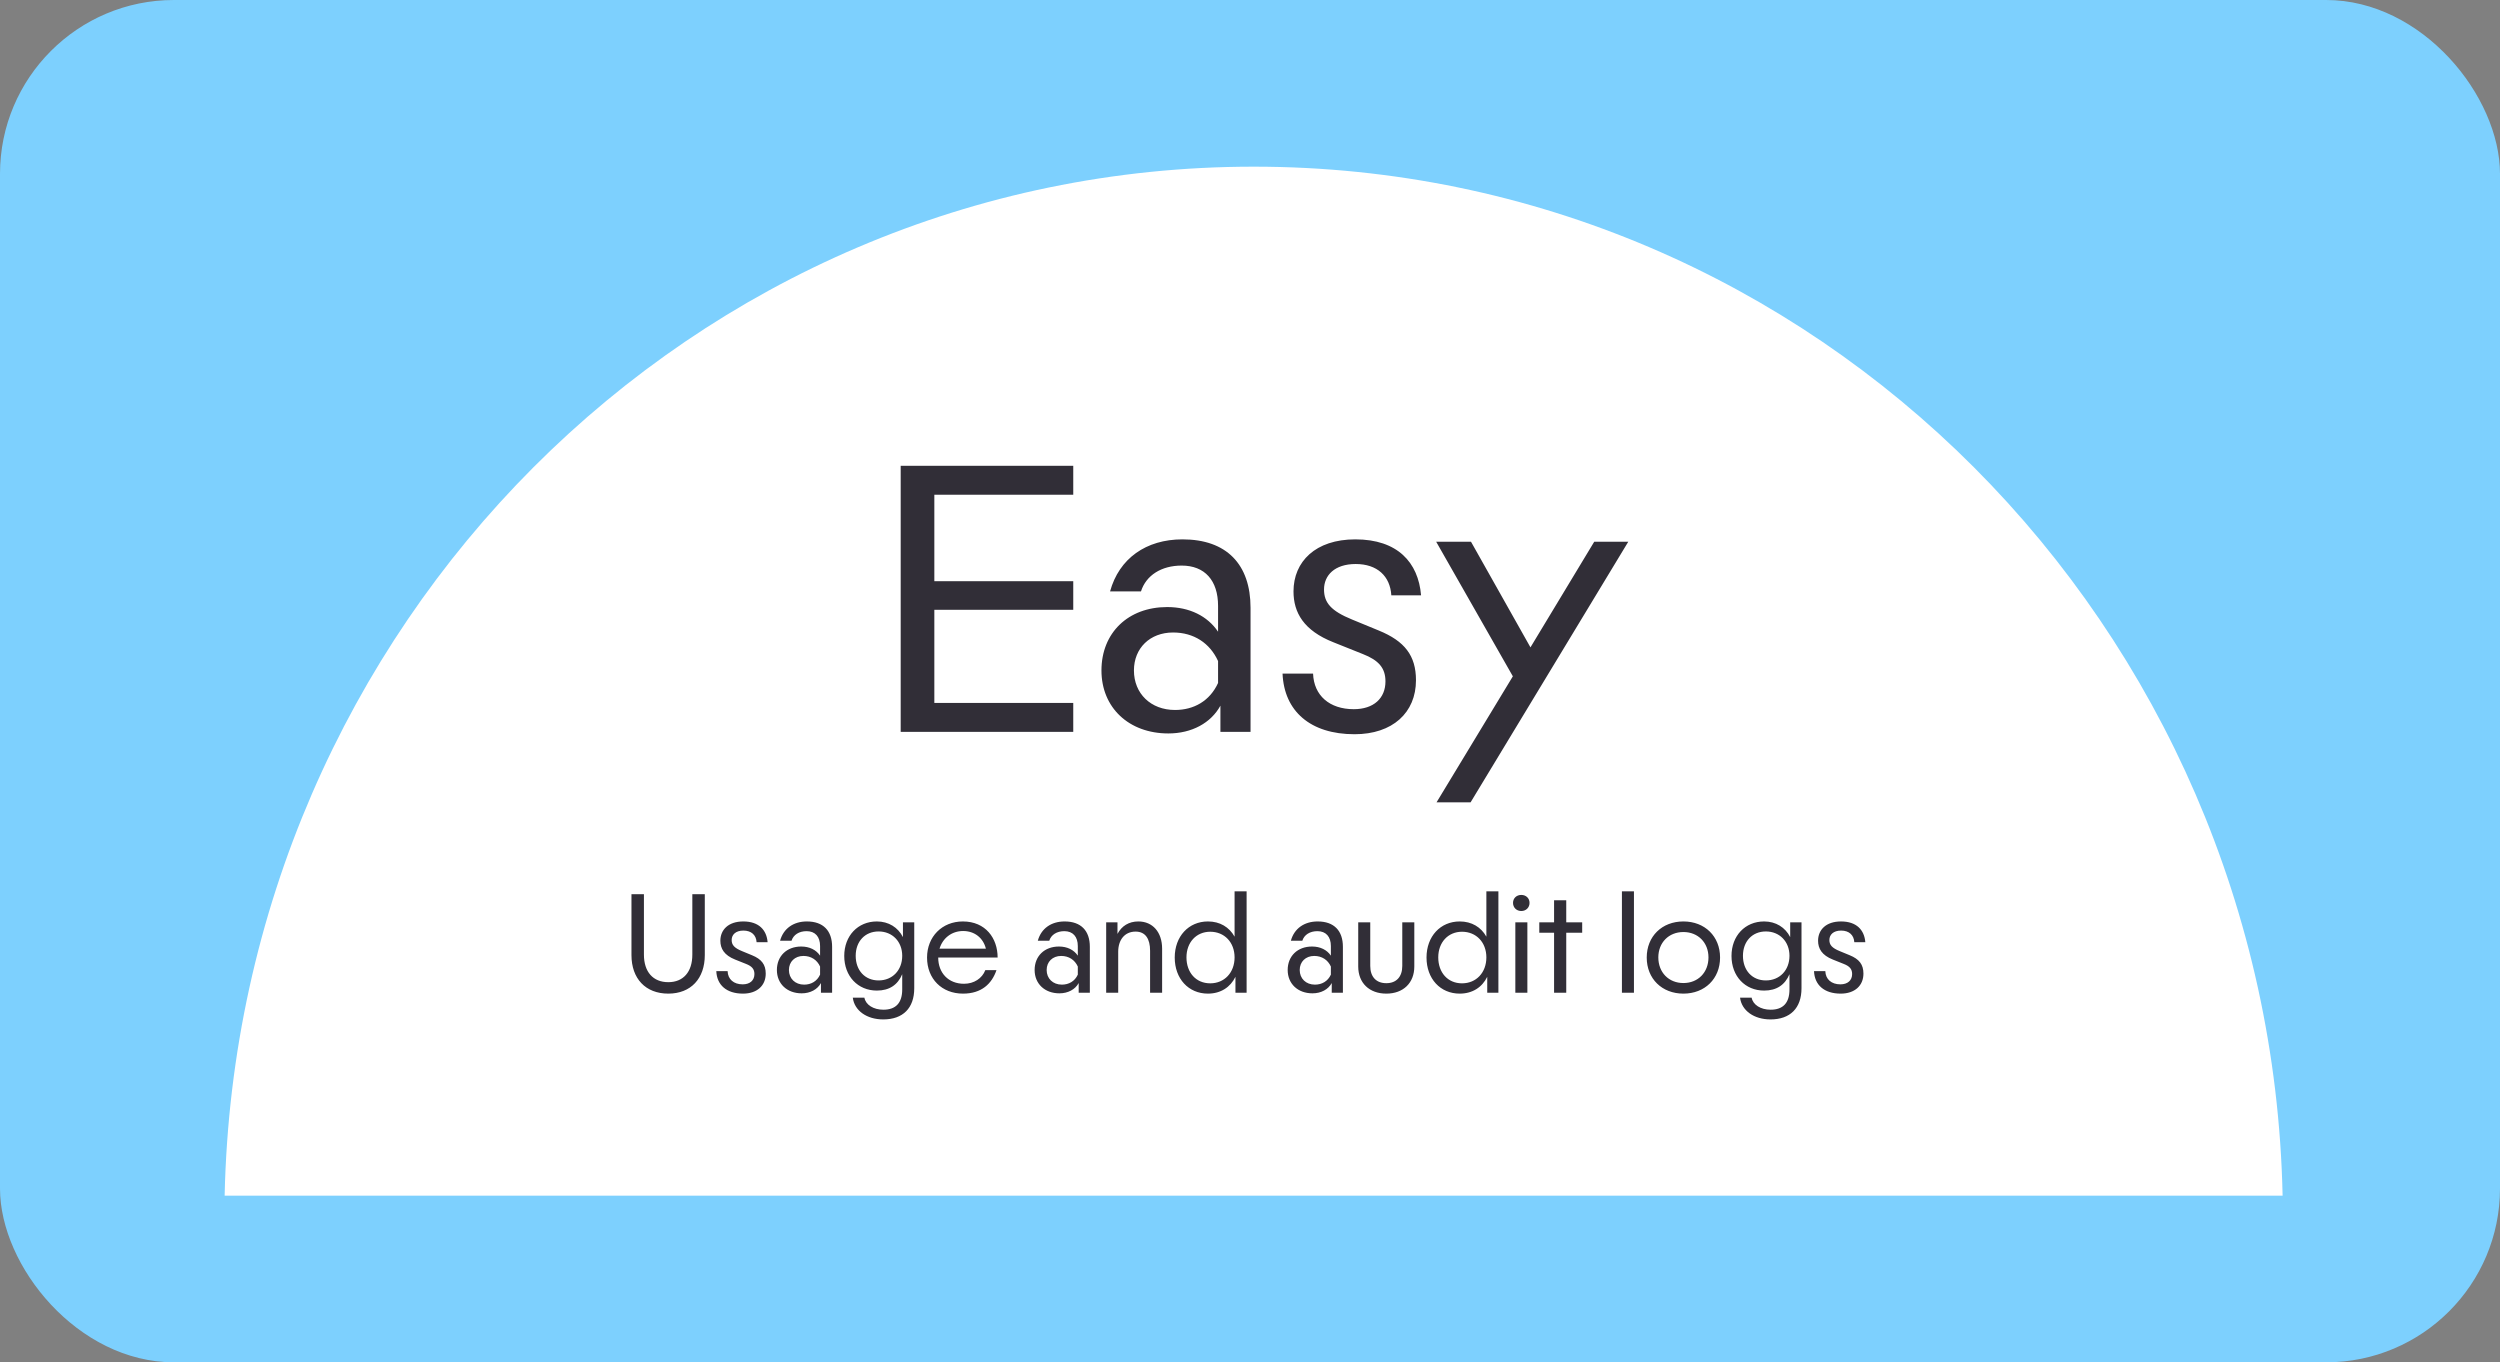
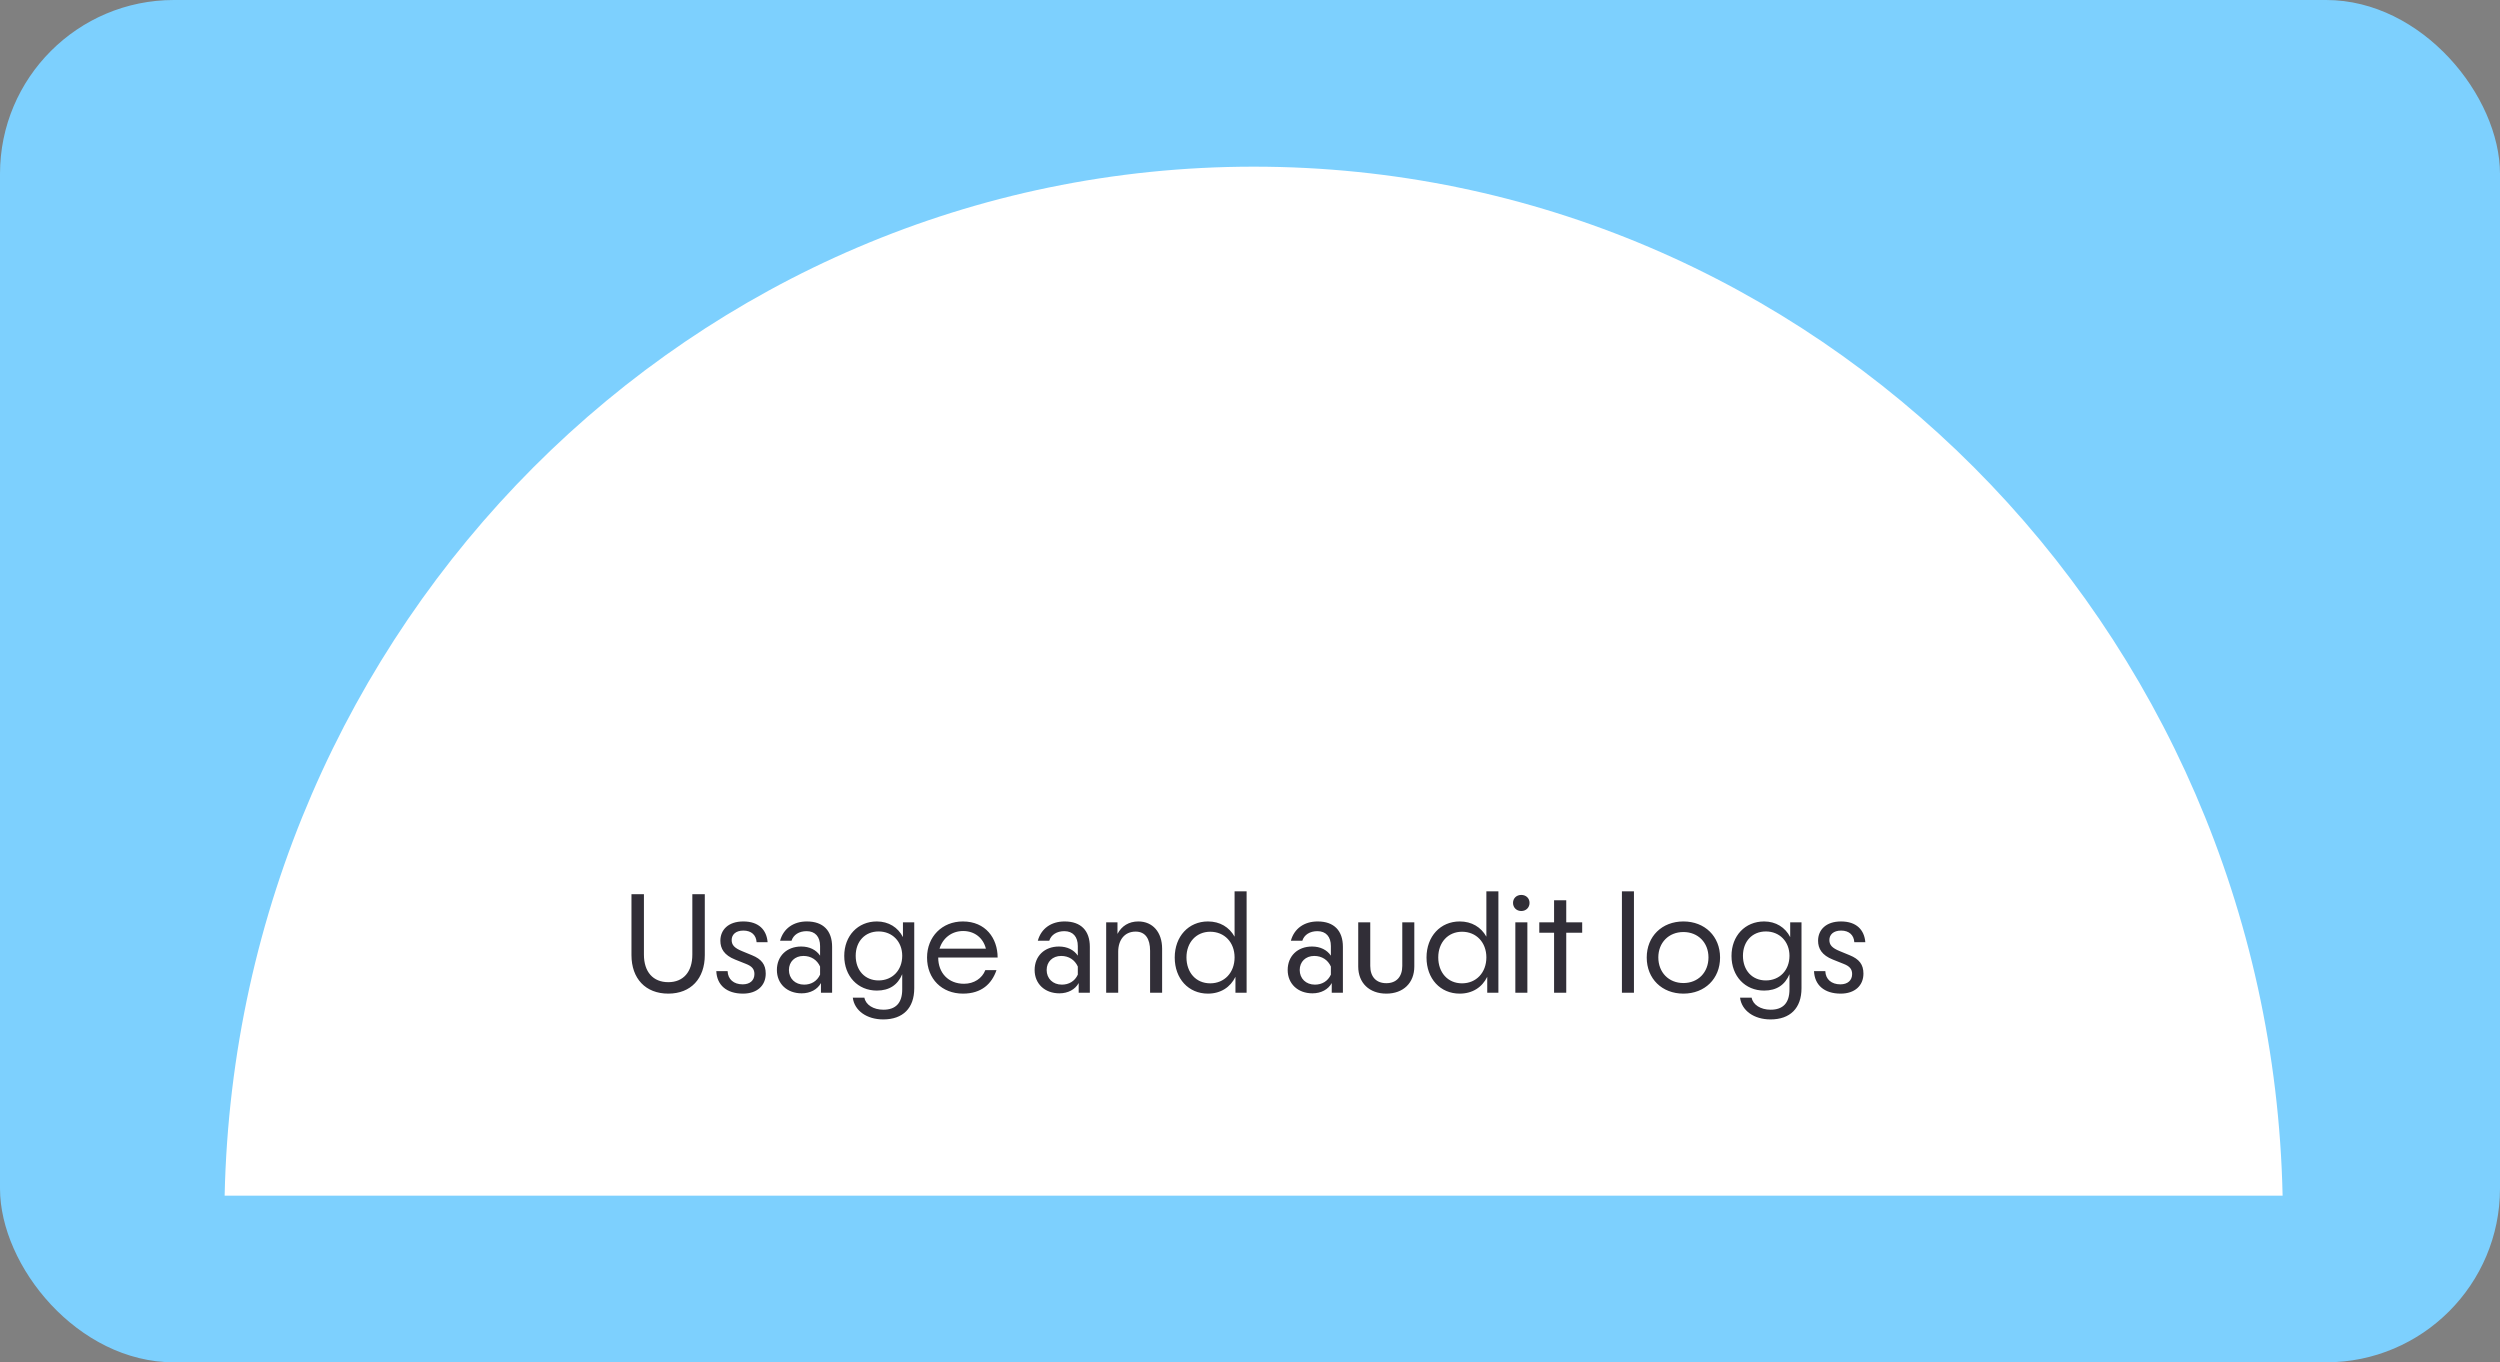
<svg xmlns="http://www.w3.org/2000/svg" width="345" height="188" viewBox="0 0 345 188" fill="none">
  <rect x="0" y="0" width="345" height="188" fill="#808080" stroke="none" />
  <rect x="345" y="188" width="345" height="188" rx="24" transform="rotate(-180 345 188)" fill="#7DD0FE" />
  <path d="M315 165C313.312 86.282 250.408 23 173.01 23C95.612 23 32.709 86.282 31 165L315 165Z" fill="white" />
-   <path d="M124.295 101V64.28H148.109V68.276H128.939V80.21H148.109V84.152H128.939V97.004H148.109V101H124.295ZM161.235 101.216C155.781 101.216 152.001 97.652 152.001 92.522C152.001 87.338 155.673 83.774 161.073 83.774C164.151 83.774 166.635 85.016 168.093 87.176V83.612C168.093 80.102 166.257 78.05 163.071 78.05C160.263 78.05 158.157 79.4 157.455 81.614H153.189C154.431 77.078 158.157 74.432 163.179 74.432C169.281 74.432 172.575 77.888 172.575 83.882V101H168.417V97.382C167.121 99.758 164.475 101.216 161.235 101.216ZM156.483 92.522C156.483 95.708 158.805 97.976 162.153 97.976C164.745 97.976 166.959 96.734 168.093 94.25V91.226C166.959 88.742 164.745 87.284 161.883 87.284C158.697 87.284 156.483 89.444 156.483 92.522ZM186.927 101.324C180.825 101.324 177.207 98.138 176.991 92.954H181.203C181.311 95.978 183.471 97.868 186.819 97.868C189.573 97.868 191.193 96.356 191.193 94.034C191.193 92.198 190.275 91.118 188.061 90.254L184.011 88.634C179.907 87.014 178.503 84.53 178.503 81.614C178.503 77.51 181.527 74.432 187.035 74.432C192.867 74.432 195.729 77.618 196.107 82.154H192.003C191.841 79.508 190.059 77.834 187.089 77.834C184.173 77.834 182.715 79.4 182.715 81.344C182.715 83.18 183.687 84.314 186.603 85.502L190.275 87.014C193.839 88.472 195.405 90.47 195.405 93.872C195.405 98.354 192.165 101.324 186.927 101.324ZM198.244 110.72L208.774 93.332L198.19 74.756H202.996L211.204 89.336L220.006 74.756H224.704L202.942 110.72H198.244Z" fill="#312E37" />
  <path d="M92.222 137.12C89.082 137.12 87.142 135.04 87.142 131.8V123.4H88.862V131.74C88.862 134.12 90.122 135.54 92.222 135.54C94.302 135.54 95.542 134.12 95.542 131.74V123.4H97.262V131.8C97.262 135.04 95.342 137.12 92.222 137.12ZM102.53 137.12C100.27 137.12 98.93 135.94 98.85 134.02H100.41C100.45 135.14 101.25 135.84 102.49 135.84C103.51 135.84 104.11 135.28 104.11 134.42C104.11 133.74 103.77 133.34 102.95 133.02L101.45 132.42C99.93 131.82 99.41 130.9 99.41 129.82C99.41 128.3 100.53 127.16 102.57 127.16C104.73 127.16 105.79 128.34 105.93 130.02H104.41C104.35 129.04 103.69 128.42 102.59 128.42C101.51 128.42 100.97 129 100.97 129.72C100.97 130.4 101.33 130.82 102.41 131.26L103.77 131.82C105.09 132.36 105.67 133.1 105.67 134.36C105.67 136.02 104.47 137.12 102.53 137.12ZM110.631 137.08C108.611 137.08 107.211 135.76 107.211 133.86C107.211 131.94 108.571 130.62 110.571 130.62C111.711 130.62 112.631 131.08 113.171 131.88V130.56C113.171 129.26 112.491 128.5 111.311 128.5C110.271 128.5 109.491 129 109.231 129.82H107.651C108.111 128.14 109.491 127.16 111.351 127.16C113.611 127.16 114.831 128.44 114.831 130.66V137H113.291V135.66C112.811 136.54 111.831 137.08 110.631 137.08ZM108.871 133.86C108.871 135.04 109.731 135.88 110.971 135.88C111.931 135.88 112.751 135.42 113.171 134.5V133.38C112.751 132.46 111.931 131.92 110.871 131.92C109.691 131.92 108.871 132.72 108.871 133.86ZM121.886 140.68C119.606 140.68 117.906 139.46 117.686 137.68H119.286C119.466 138.66 120.526 139.34 121.906 139.34C123.606 139.34 124.506 138.42 124.506 136.54V134.44C123.886 135.92 122.726 136.7 121.006 136.7C118.386 136.7 116.506 134.72 116.506 131.92C116.506 129.14 118.386 127.16 121.006 127.16C122.626 127.16 123.926 127.98 124.606 129.32V127.28H126.166V136.38C126.166 139.12 124.606 140.68 121.886 140.68ZM118.086 131.9C118.086 133.92 119.366 135.3 121.246 135.3C123.146 135.3 124.506 133.9 124.506 131.9C124.506 129.94 123.146 128.54 121.246 128.54C119.366 128.54 118.086 129.92 118.086 131.9ZM132.893 137.12C129.973 137.12 127.933 135.08 127.933 132.14C127.933 129.26 130.013 127.16 132.873 127.16C136.013 127.16 137.673 129.48 137.673 132.14H129.473C129.473 134.26 130.873 135.76 133.033 135.76C134.413 135.76 135.533 135.02 135.973 133.88H137.513C136.873 135.76 135.453 137.12 132.893 137.12ZM129.653 130.92H136.053C135.693 129.44 134.493 128.48 132.913 128.48C131.333 128.48 130.093 129.46 129.653 130.92ZM146.198 137.08C144.178 137.08 142.778 135.76 142.778 133.86C142.778 131.94 144.138 130.62 146.138 130.62C147.278 130.62 148.198 131.08 148.738 131.88V130.56C148.738 129.26 148.058 128.5 146.878 128.5C145.838 128.5 145.058 129 144.798 129.82H143.218C143.678 128.14 145.058 127.16 146.918 127.16C149.178 127.16 150.398 128.44 150.398 130.66V137H148.858V135.66C148.378 136.54 147.398 137.08 146.198 137.08ZM144.438 133.86C144.438 135.04 145.298 135.88 146.538 135.88C147.498 135.88 148.318 135.42 148.738 134.5V133.38C148.318 132.46 147.498 131.92 146.438 131.92C145.258 131.92 144.438 132.72 144.438 133.86ZM152.652 137V127.28H154.212V128.88C154.792 127.78 155.792 127.16 157.092 127.16C159.072 127.16 160.372 128.64 160.372 130.92V137H158.712V131.2C158.712 129.56 158.072 128.56 156.712 128.56C155.192 128.56 154.312 129.72 154.312 131.34V137H152.652ZM166.692 137.12C164.012 137.12 162.112 135.06 162.112 132.14C162.112 129.22 164.032 127.16 166.692 127.16C168.352 127.16 169.632 127.94 170.372 129.26V123H172.032V137H170.492V134.8C169.792 136.24 168.452 137.12 166.692 137.12ZM163.732 132.12C163.732 134.2 165.032 135.7 167.012 135.7C168.972 135.7 170.372 134.22 170.372 132.12C170.372 130.04 168.972 128.58 167.012 128.58C165.092 128.58 163.732 130.04 163.732 132.12ZM181.12 137.08C179.1 137.08 177.7 135.76 177.7 133.86C177.7 131.94 179.06 130.62 181.06 130.62C182.2 130.62 183.12 131.08 183.66 131.88V130.56C183.66 129.26 182.98 128.5 181.8 128.5C180.76 128.5 179.98 129 179.72 129.82H178.14C178.6 128.14 179.98 127.16 181.84 127.16C184.1 127.16 185.32 128.44 185.32 130.66V137H183.78V135.66C183.3 136.54 182.32 137.08 181.12 137.08ZM179.36 133.86C179.36 135.04 180.22 135.88 181.46 135.88C182.42 135.88 183.24 135.42 183.66 134.5V133.38C183.24 132.46 182.42 131.92 181.36 131.92C180.18 131.92 179.36 132.72 179.36 133.86ZM191.315 137.12C188.955 137.12 187.435 135.64 187.435 133.38V127.28H189.095V133.3C189.095 134.8 189.915 135.68 191.315 135.68C192.695 135.68 193.515 134.8 193.515 133.3V127.28H195.175V133.38C195.175 135.64 193.655 137.12 191.315 137.12ZM201.439 137.12C198.759 137.12 196.859 135.06 196.859 132.14C196.859 129.22 198.779 127.16 201.439 127.16C203.099 127.16 204.379 127.94 205.119 129.26V123H206.779V137H205.239V134.8C204.539 136.24 203.199 137.12 201.439 137.12ZM198.479 132.12C198.479 134.2 199.779 135.7 201.759 135.7C203.719 135.7 205.119 134.22 205.119 132.12C205.119 130.04 203.719 128.58 201.759 128.58C199.839 128.58 198.479 130.04 198.479 132.12ZM209.117 137V127.28H210.777V137H209.117ZM208.797 124.6C208.797 123.96 209.277 123.5 209.937 123.5C210.597 123.5 211.077 123.96 211.077 124.6C211.077 125.24 210.597 125.72 209.937 125.72C209.277 125.72 208.797 125.24 208.797 124.6ZM214.462 137V128.72H212.422V127.28H214.462V124.24H216.142V127.28H218.342V128.72H216.142V137H214.462ZM223.825 137V123H225.485V137H223.825ZM232.309 137.12C229.349 137.12 227.249 135.06 227.249 132.14C227.249 129.22 229.349 127.16 232.309 127.16C235.269 127.16 237.369 129.22 237.369 132.14C237.369 135.06 235.269 137.12 232.309 137.12ZM228.849 132.12C228.849 134.2 230.289 135.66 232.309 135.66C234.329 135.66 235.769 134.2 235.769 132.12C235.769 130.08 234.329 128.62 232.309 128.62C230.289 128.62 228.849 130.08 228.849 132.12ZM244.327 140.68C242.047 140.68 240.347 139.46 240.127 137.68H241.727C241.907 138.66 242.967 139.34 244.347 139.34C246.047 139.34 246.947 138.42 246.947 136.54V134.44C246.327 135.92 245.167 136.7 243.447 136.7C240.827 136.7 238.947 134.72 238.947 131.92C238.947 129.14 240.827 127.16 243.447 127.16C245.067 127.16 246.367 127.98 247.047 129.32V127.28H248.607V136.38C248.607 139.12 247.047 140.68 244.327 140.68ZM240.527 131.9C240.527 133.92 241.807 135.3 243.687 135.3C245.587 135.3 246.947 133.9 246.947 131.9C246.947 129.94 245.587 128.54 243.687 128.54C241.807 128.54 240.527 129.92 240.527 131.9ZM254.014 137.12C251.754 137.12 250.414 135.94 250.334 134.02H251.894C251.934 135.14 252.734 135.84 253.974 135.84C254.994 135.84 255.594 135.28 255.594 134.42C255.594 133.74 255.254 133.34 254.434 133.02L252.934 132.42C251.414 131.82 250.894 130.9 250.894 129.82C250.894 128.3 252.014 127.16 254.054 127.16C256.214 127.16 257.274 128.34 257.414 130.02H255.894C255.834 129.04 255.174 128.42 254.074 128.42C252.994 128.42 252.454 129 252.454 129.72C252.454 130.4 252.814 130.82 253.894 131.26L255.254 131.82C256.574 132.36 257.154 133.1 257.154 134.36C257.154 136.02 255.954 137.12 254.014 137.12Z" fill="#312E37" />
</svg>